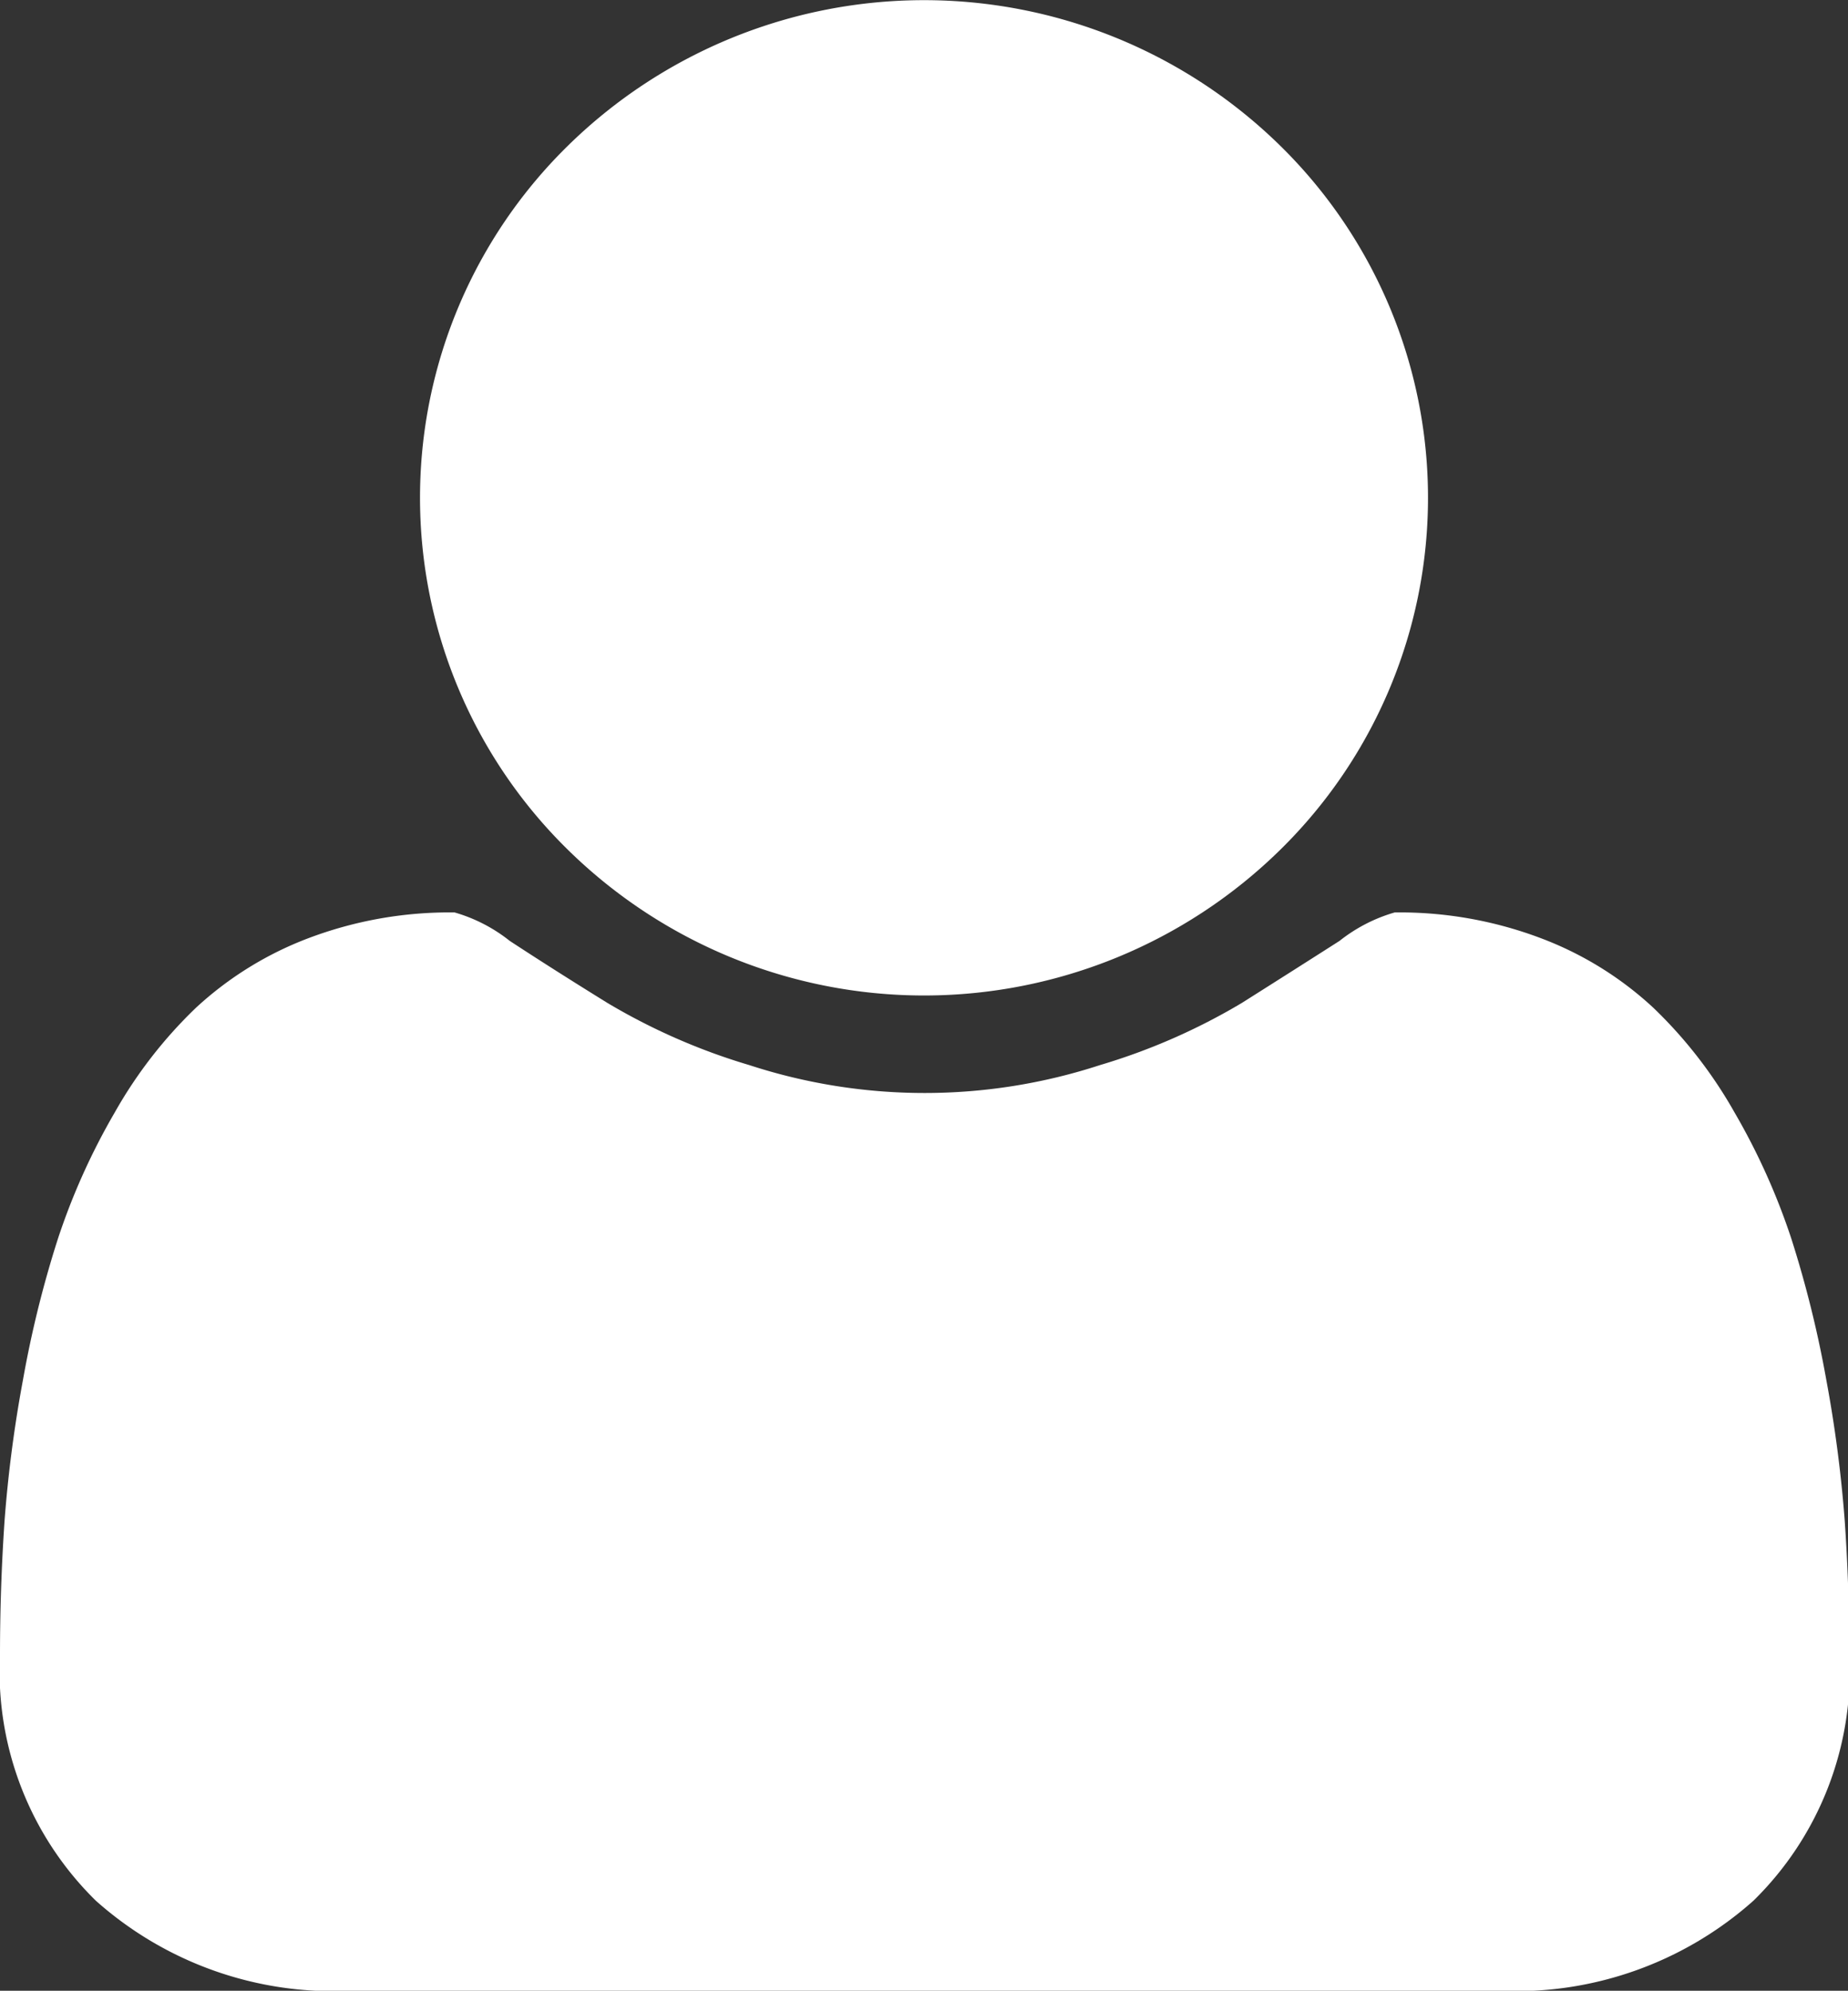
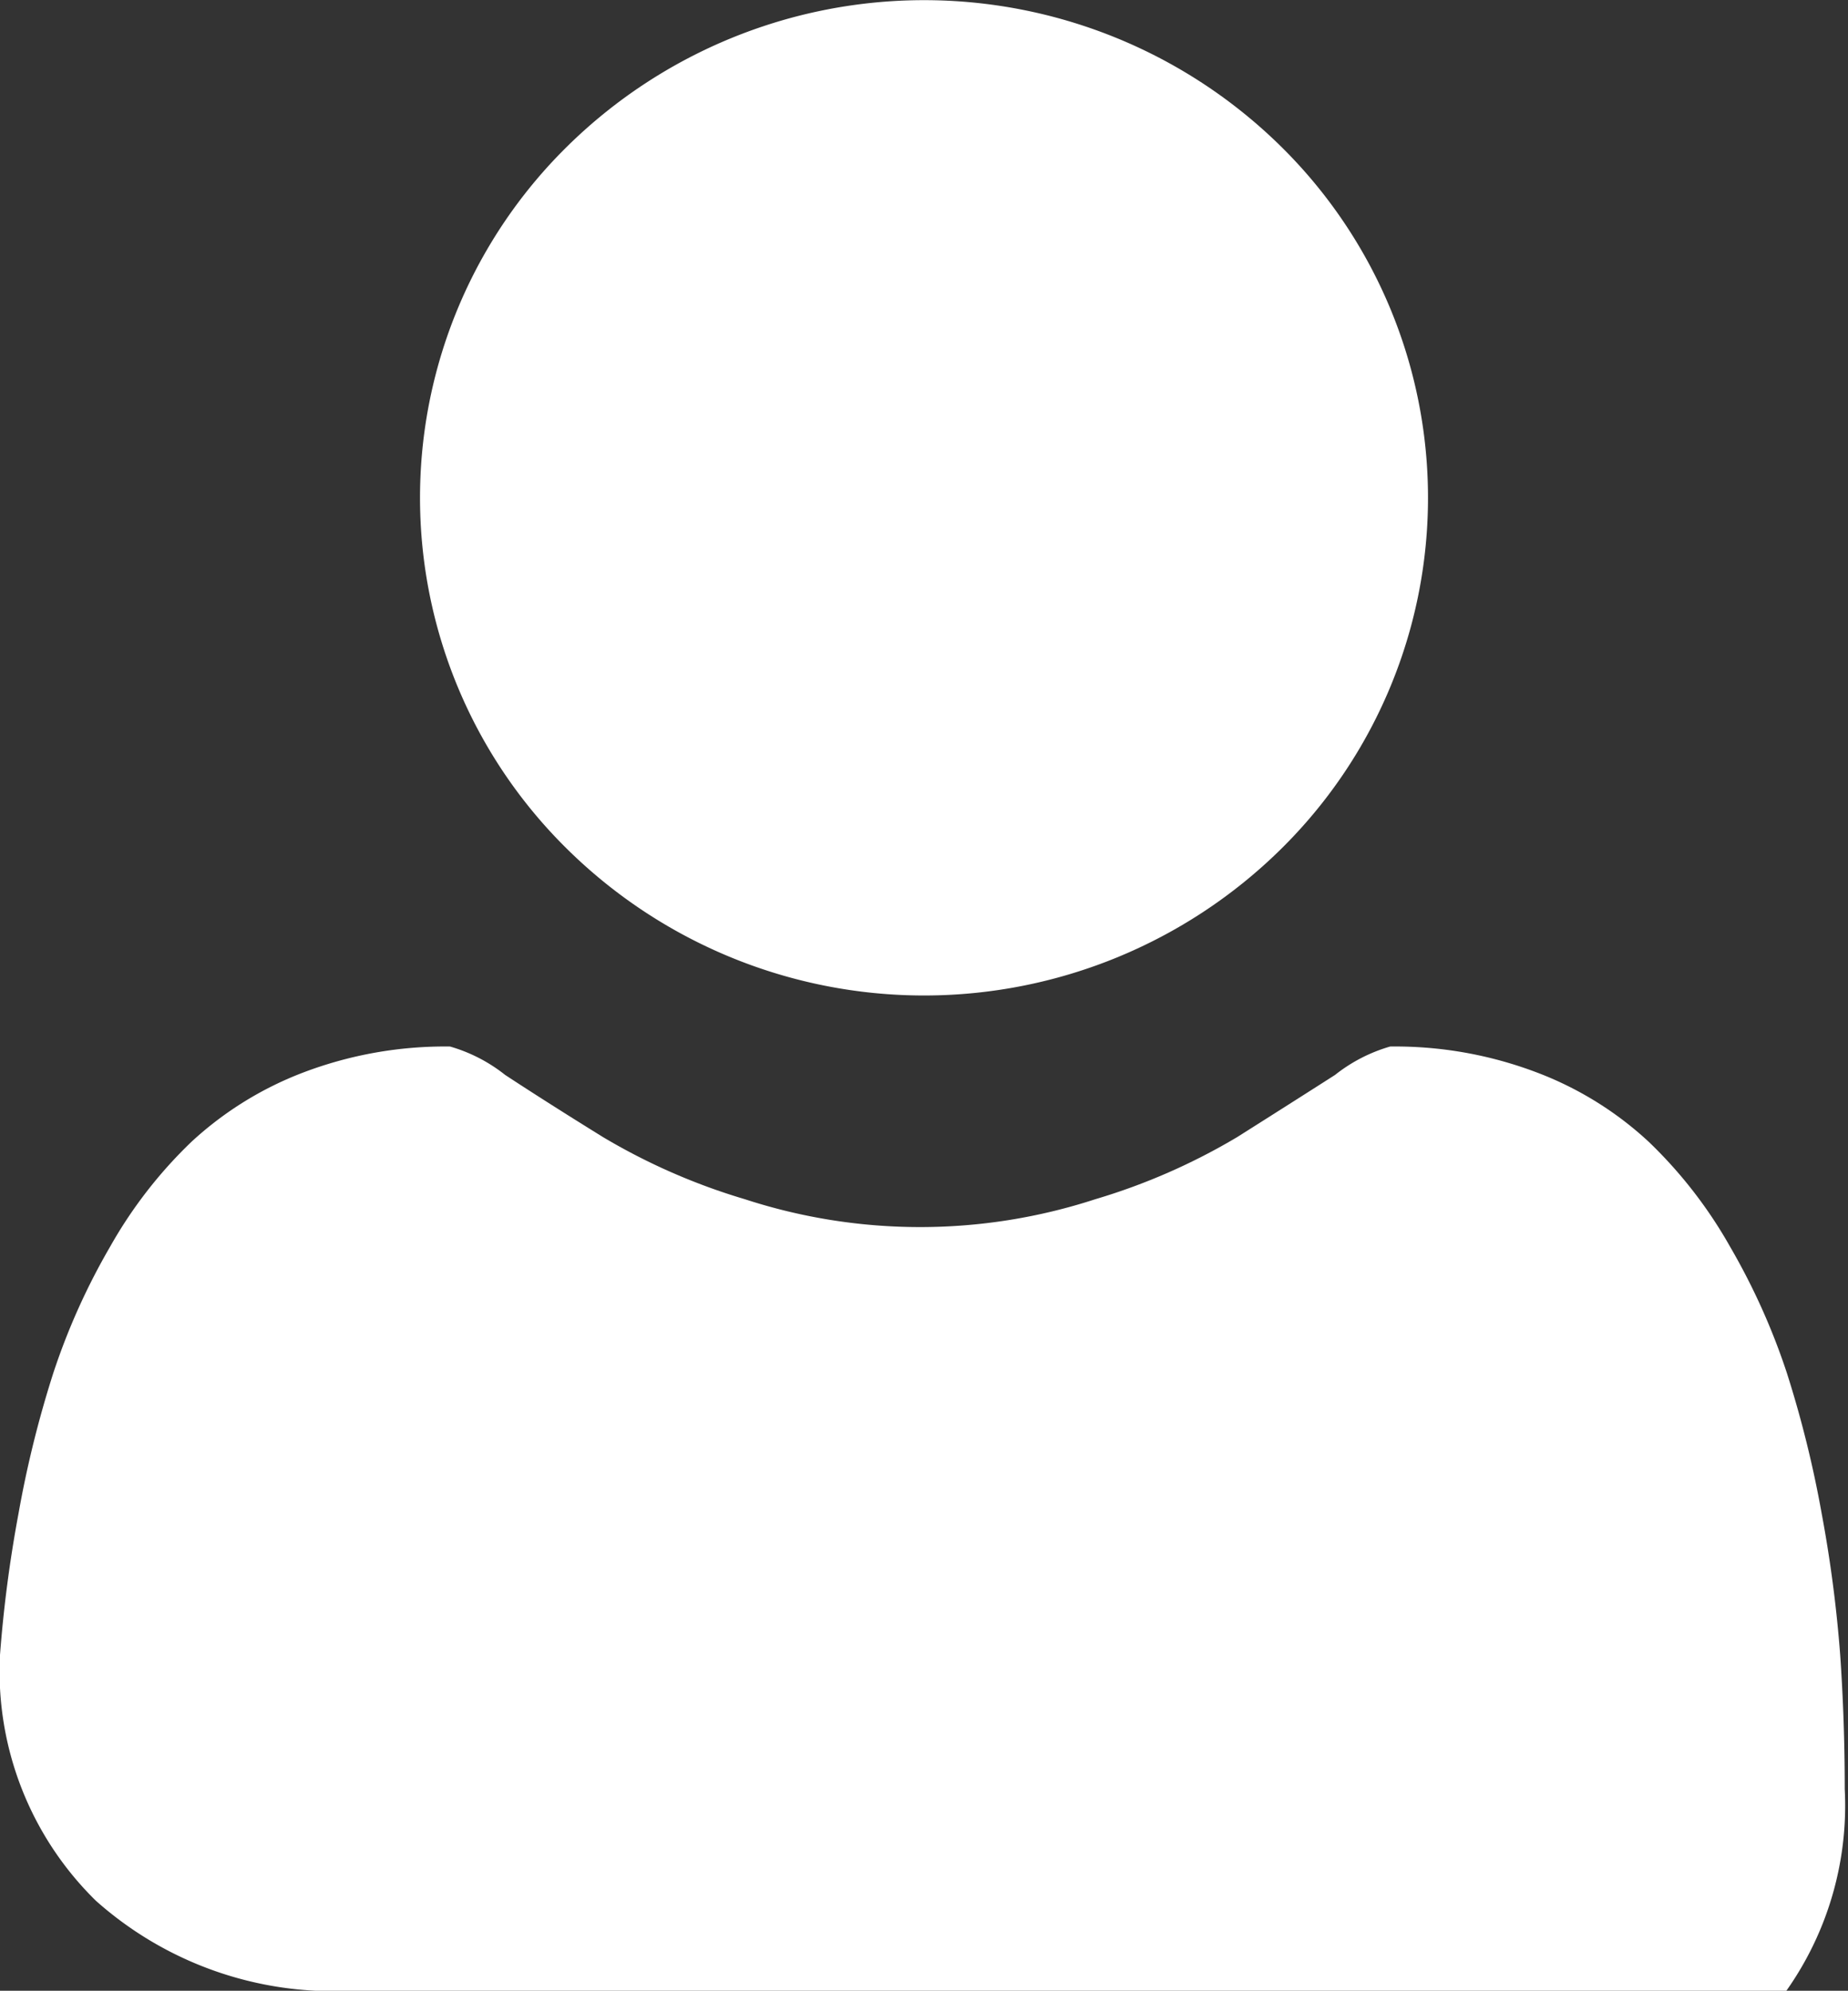
<svg xmlns="http://www.w3.org/2000/svg" width="13.013" height="14.016" viewBox="0 0 13.013 14.016">
  <rect x="0" y="0" width="13.013" height="14.016" fill="#333333" stroke="none" />
-   <path id="icon-user" d="M1293.461,23.008a2.513,2.513,0,0,1-1.793-.634,2.26,2.26,0,0,1-.675-1.73c0-.322.011-.636.032-.944a9.16,9.16,0,0,1,.13-.994,7.585,7.585,0,0,1,.245-.99,4.683,4.683,0,0,1,.4-.89,3.2,3.2,0,0,1,.573-.739,2.436,2.436,0,0,1,.79-.489,2.81,2.81,0,0,1,1.031-.182,1.122,1.122,0,0,1,.388.2q.305.2.688.437a4.39,4.39,0,0,0,1,.438,3.978,3.978,0,0,0,2.468,0,4.389,4.389,0,0,0,1-.438q.383-.242.688-.437a1.128,1.128,0,0,1,.388-.2,2.81,2.81,0,0,1,1.031.182,2.412,2.412,0,0,1,.79.489,3.2,3.2,0,0,1,.573.739,4.68,4.68,0,0,1,.4.89,7.725,7.725,0,0,1,.245.99,9.189,9.189,0,0,1,.13.994q.032.46.032.944a2.259,2.259,0,0,1-.675,1.73,2.515,2.515,0,0,1-1.793.634Zm1.53-8.034a3.47,3.47,0,0,1,0-4.955,3.581,3.581,0,0,1,5.018,0,3.472,3.472,0,0,1,0,4.955,3.579,3.579,0,0,1-5.018,0Z" transform="translate(-1290.993 -8.992)" fill="#fff" />
+   <path id="icon-user" d="M1293.461,23.008a2.513,2.513,0,0,1-1.793-.634,2.26,2.26,0,0,1-.675-1.73a9.16,9.16,0,0,1,.13-.994,7.585,7.585,0,0,1,.245-.99,4.683,4.683,0,0,1,.4-.89,3.2,3.2,0,0,1,.573-.739,2.436,2.436,0,0,1,.79-.489,2.81,2.81,0,0,1,1.031-.182,1.122,1.122,0,0,1,.388.2q.305.2.688.437a4.39,4.39,0,0,0,1,.438,3.978,3.978,0,0,0,2.468,0,4.389,4.389,0,0,0,1-.438q.383-.242.688-.437a1.128,1.128,0,0,1,.388-.2,2.81,2.81,0,0,1,1.031.182,2.412,2.412,0,0,1,.79.489,3.2,3.2,0,0,1,.573.739,4.68,4.68,0,0,1,.4.89,7.725,7.725,0,0,1,.245.99,9.189,9.189,0,0,1,.13.994q.032.46.032.944a2.259,2.259,0,0,1-.675,1.73,2.515,2.515,0,0,1-1.793.634Zm1.53-8.034a3.47,3.47,0,0,1,0-4.955,3.581,3.581,0,0,1,5.018,0,3.472,3.472,0,0,1,0,4.955,3.579,3.579,0,0,1-5.018,0Z" transform="translate(-1290.993 -8.992)" fill="#fff" />
</svg>